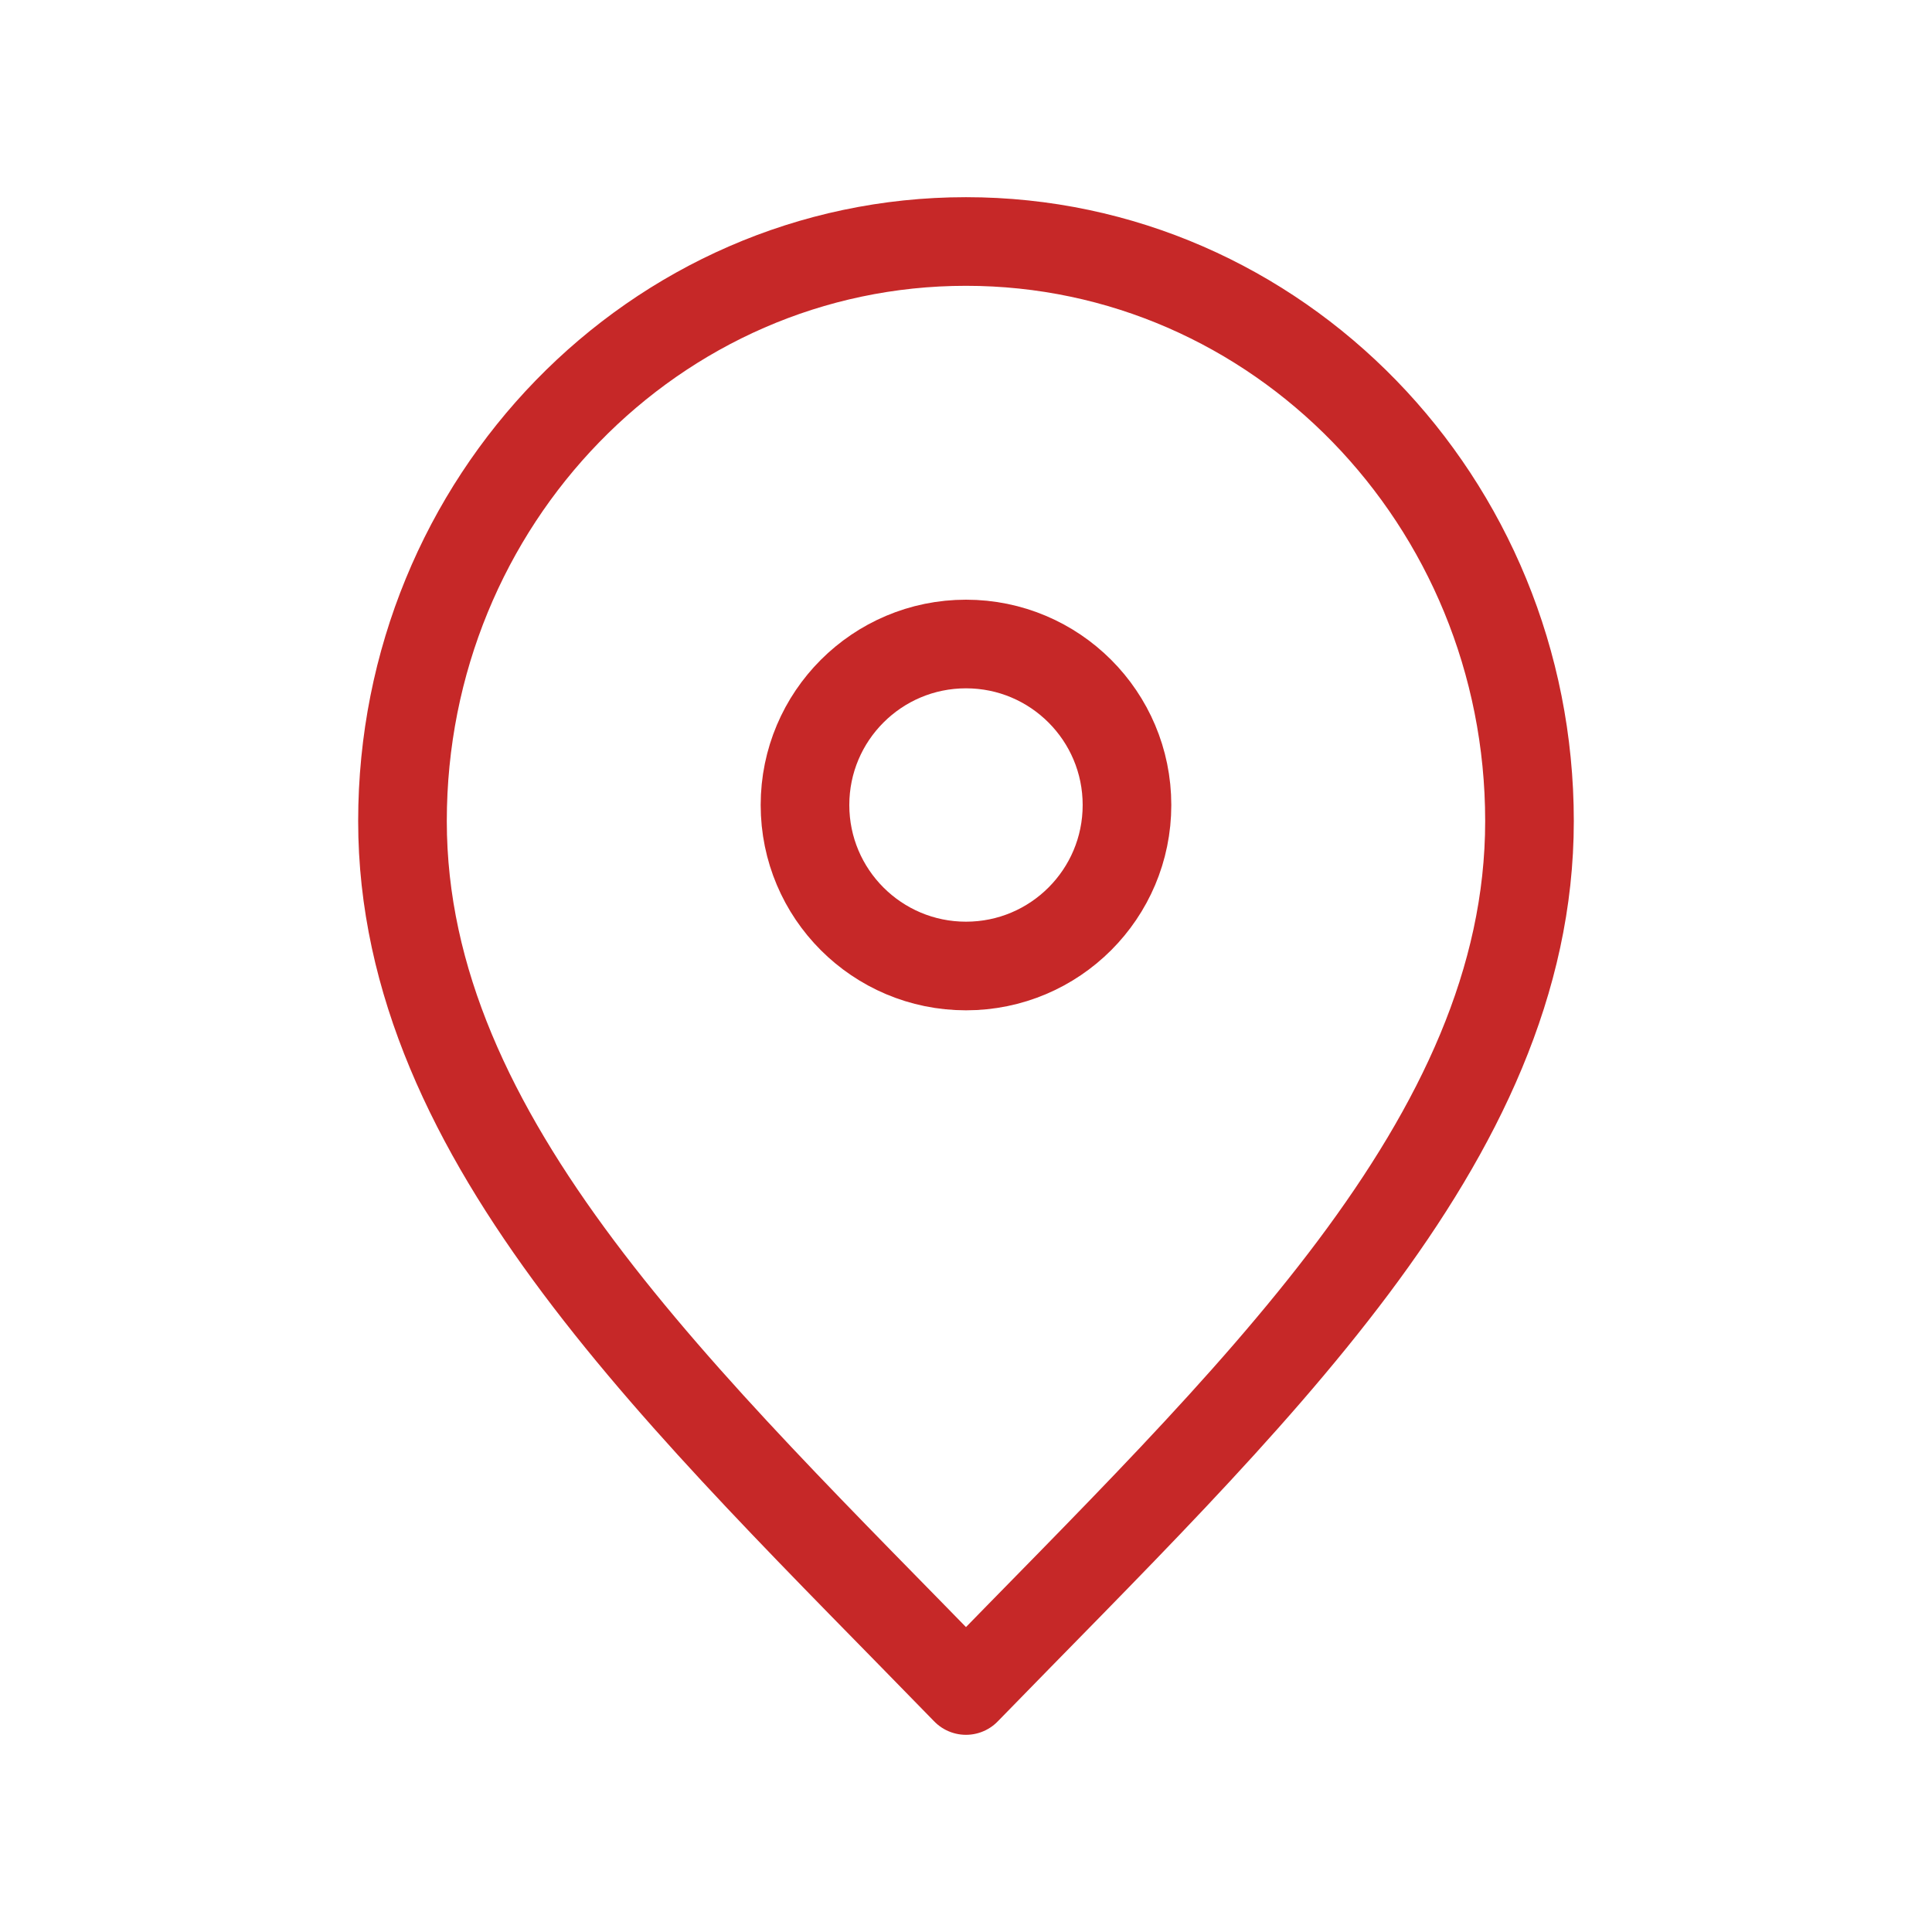
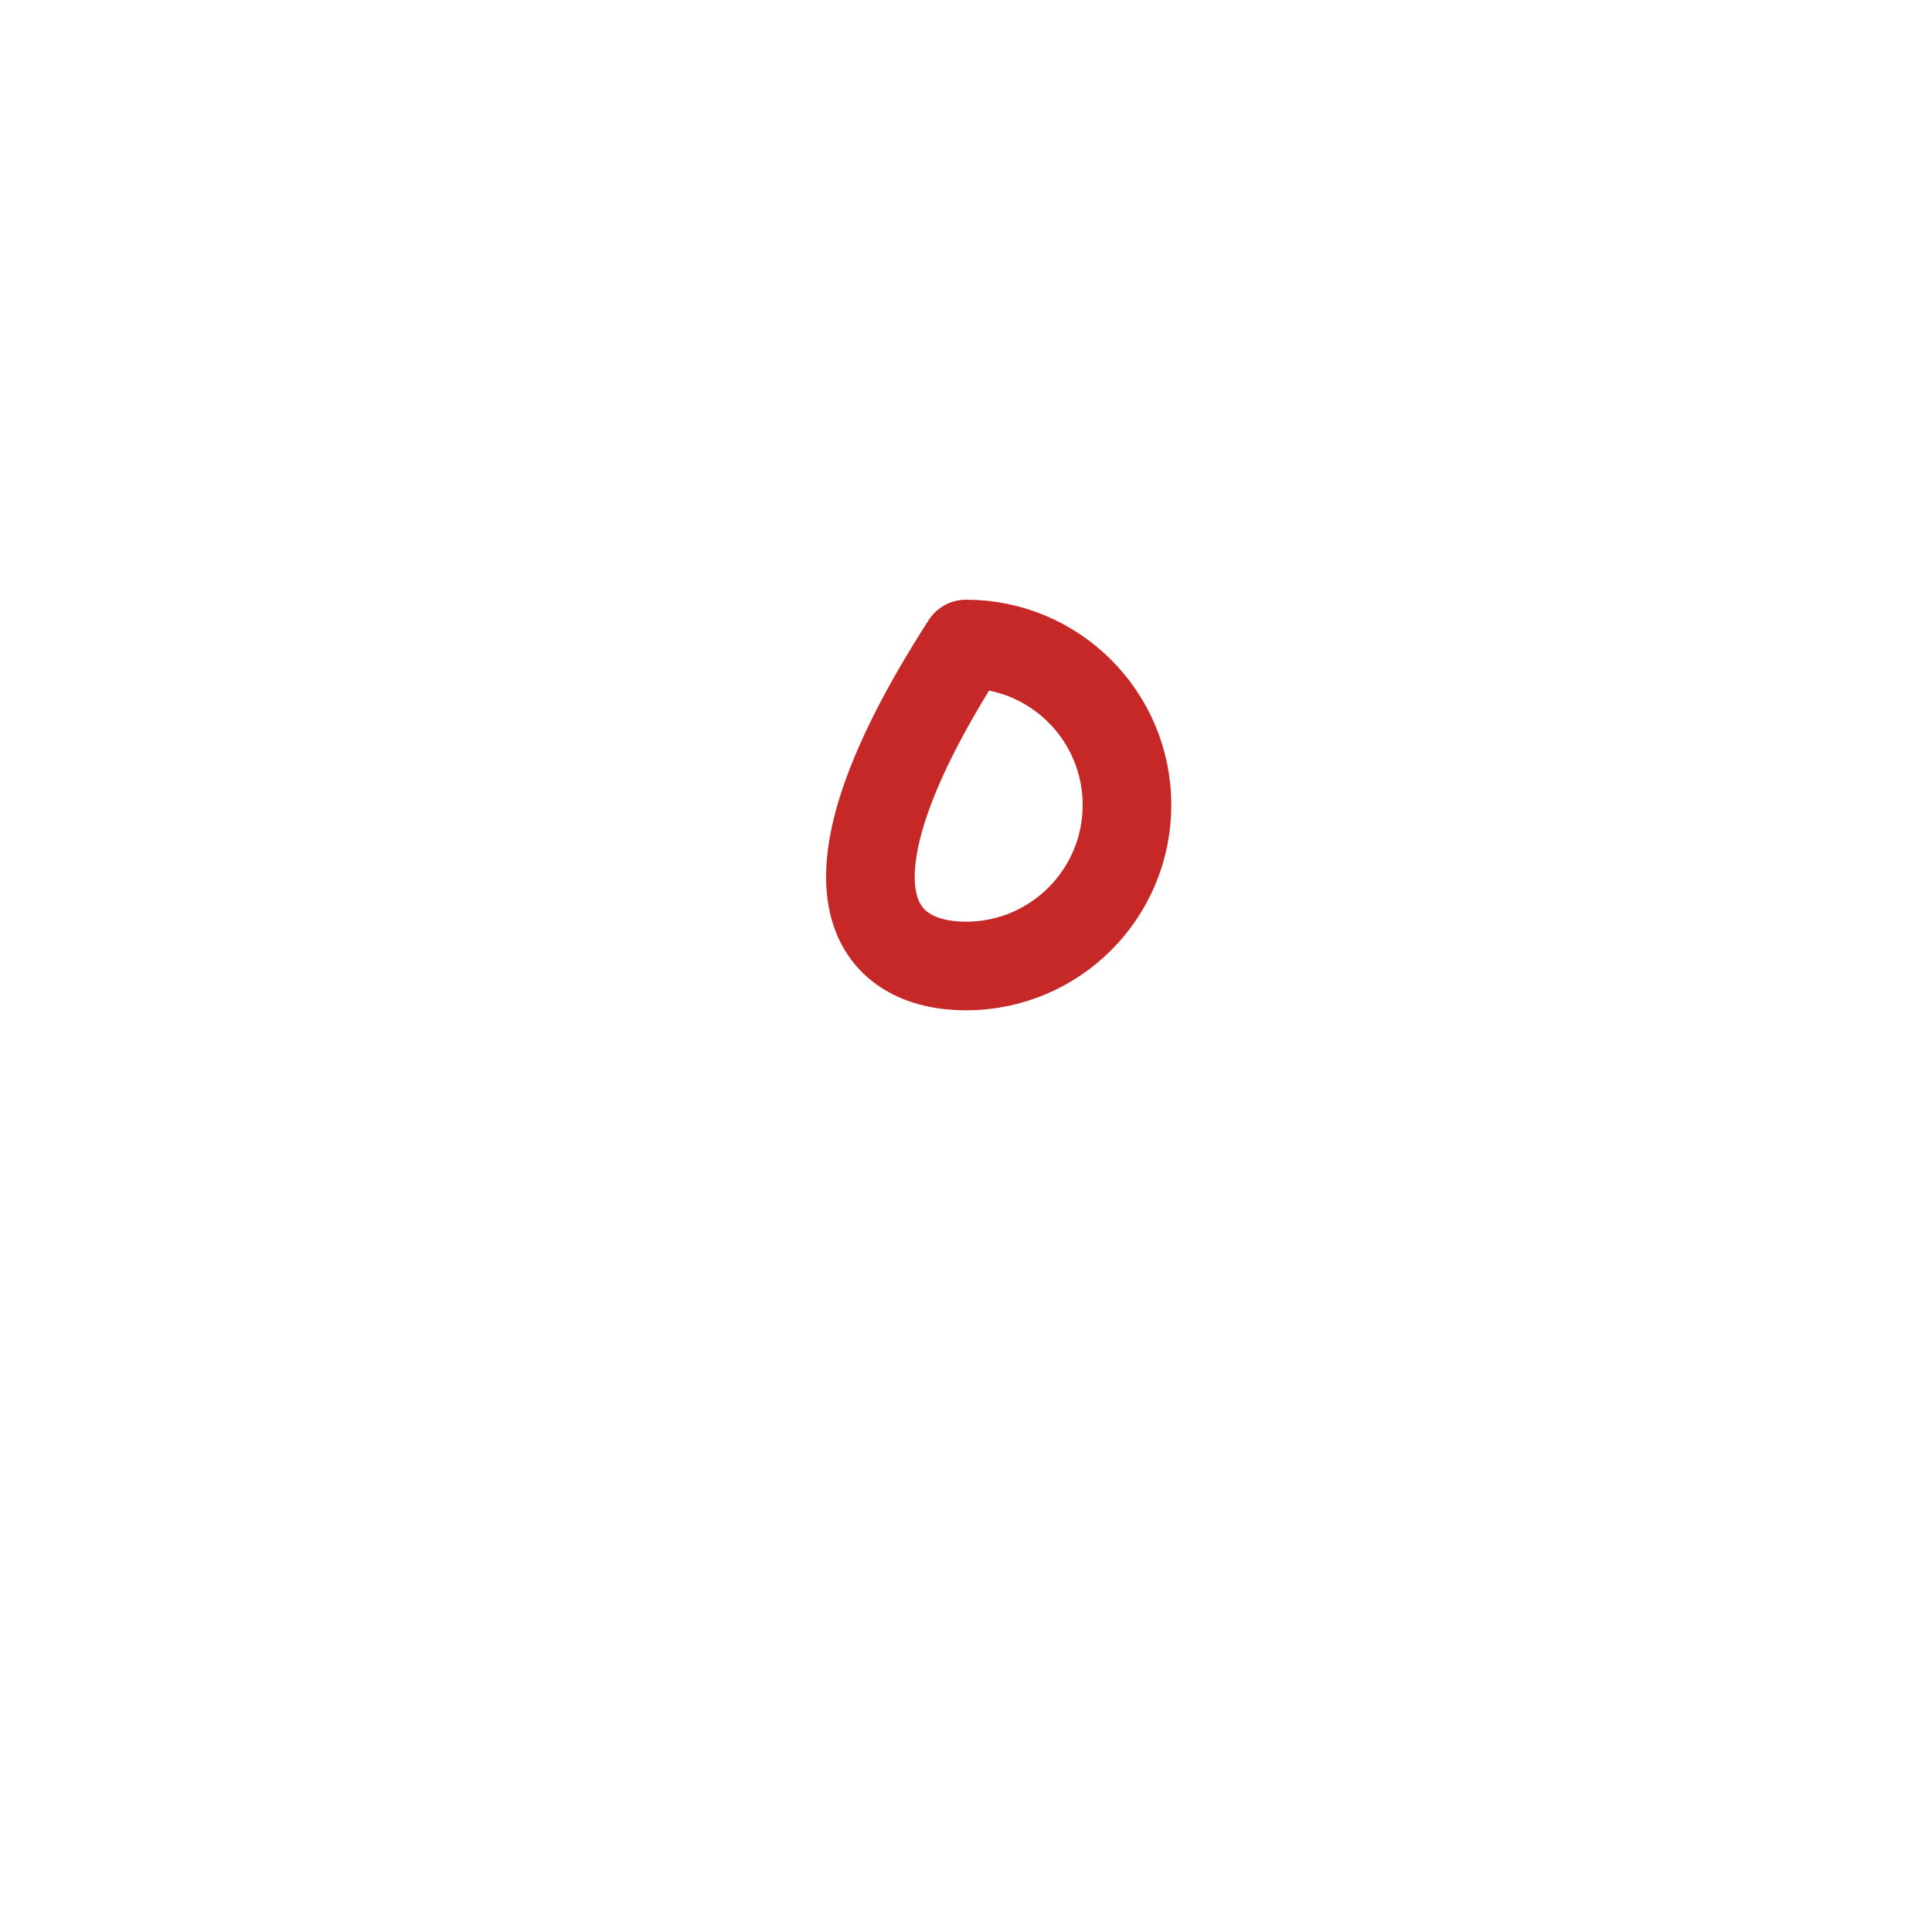
<svg xmlns="http://www.w3.org/2000/svg" width="80" height="80" viewBox="0 0 80 80" fill="none">
-   <path d="M39.999 70C51.666 58 63.333 47.255 63.333 34C63.333 20.745 52.886 10 39.999 10C27.113 10 16.666 20.745 16.666 34C16.666 47.255 28.333 58 39.999 70Z" stroke="#C62828" stroke-width="3.67" stroke-linecap="round" stroke-linejoin="round" />
-   <path d="M40 40C43.682 40 46.666 37.016 46.666 33.334C46.666 29.652 43.682 26.667 40 26.667C36.318 26.667 33.333 29.652 33.333 33.334C33.333 37.016 36.318 40 40 40Z" stroke="#C62828" stroke-width="3.67" stroke-linecap="round" stroke-linejoin="round" />
+   <path d="M40 40C43.682 40 46.666 37.016 46.666 33.334C46.666 29.652 43.682 26.667 40 26.667C33.333 37.016 36.318 40 40 40Z" stroke="#C62828" stroke-width="3.67" stroke-linecap="round" stroke-linejoin="round" />
</svg>